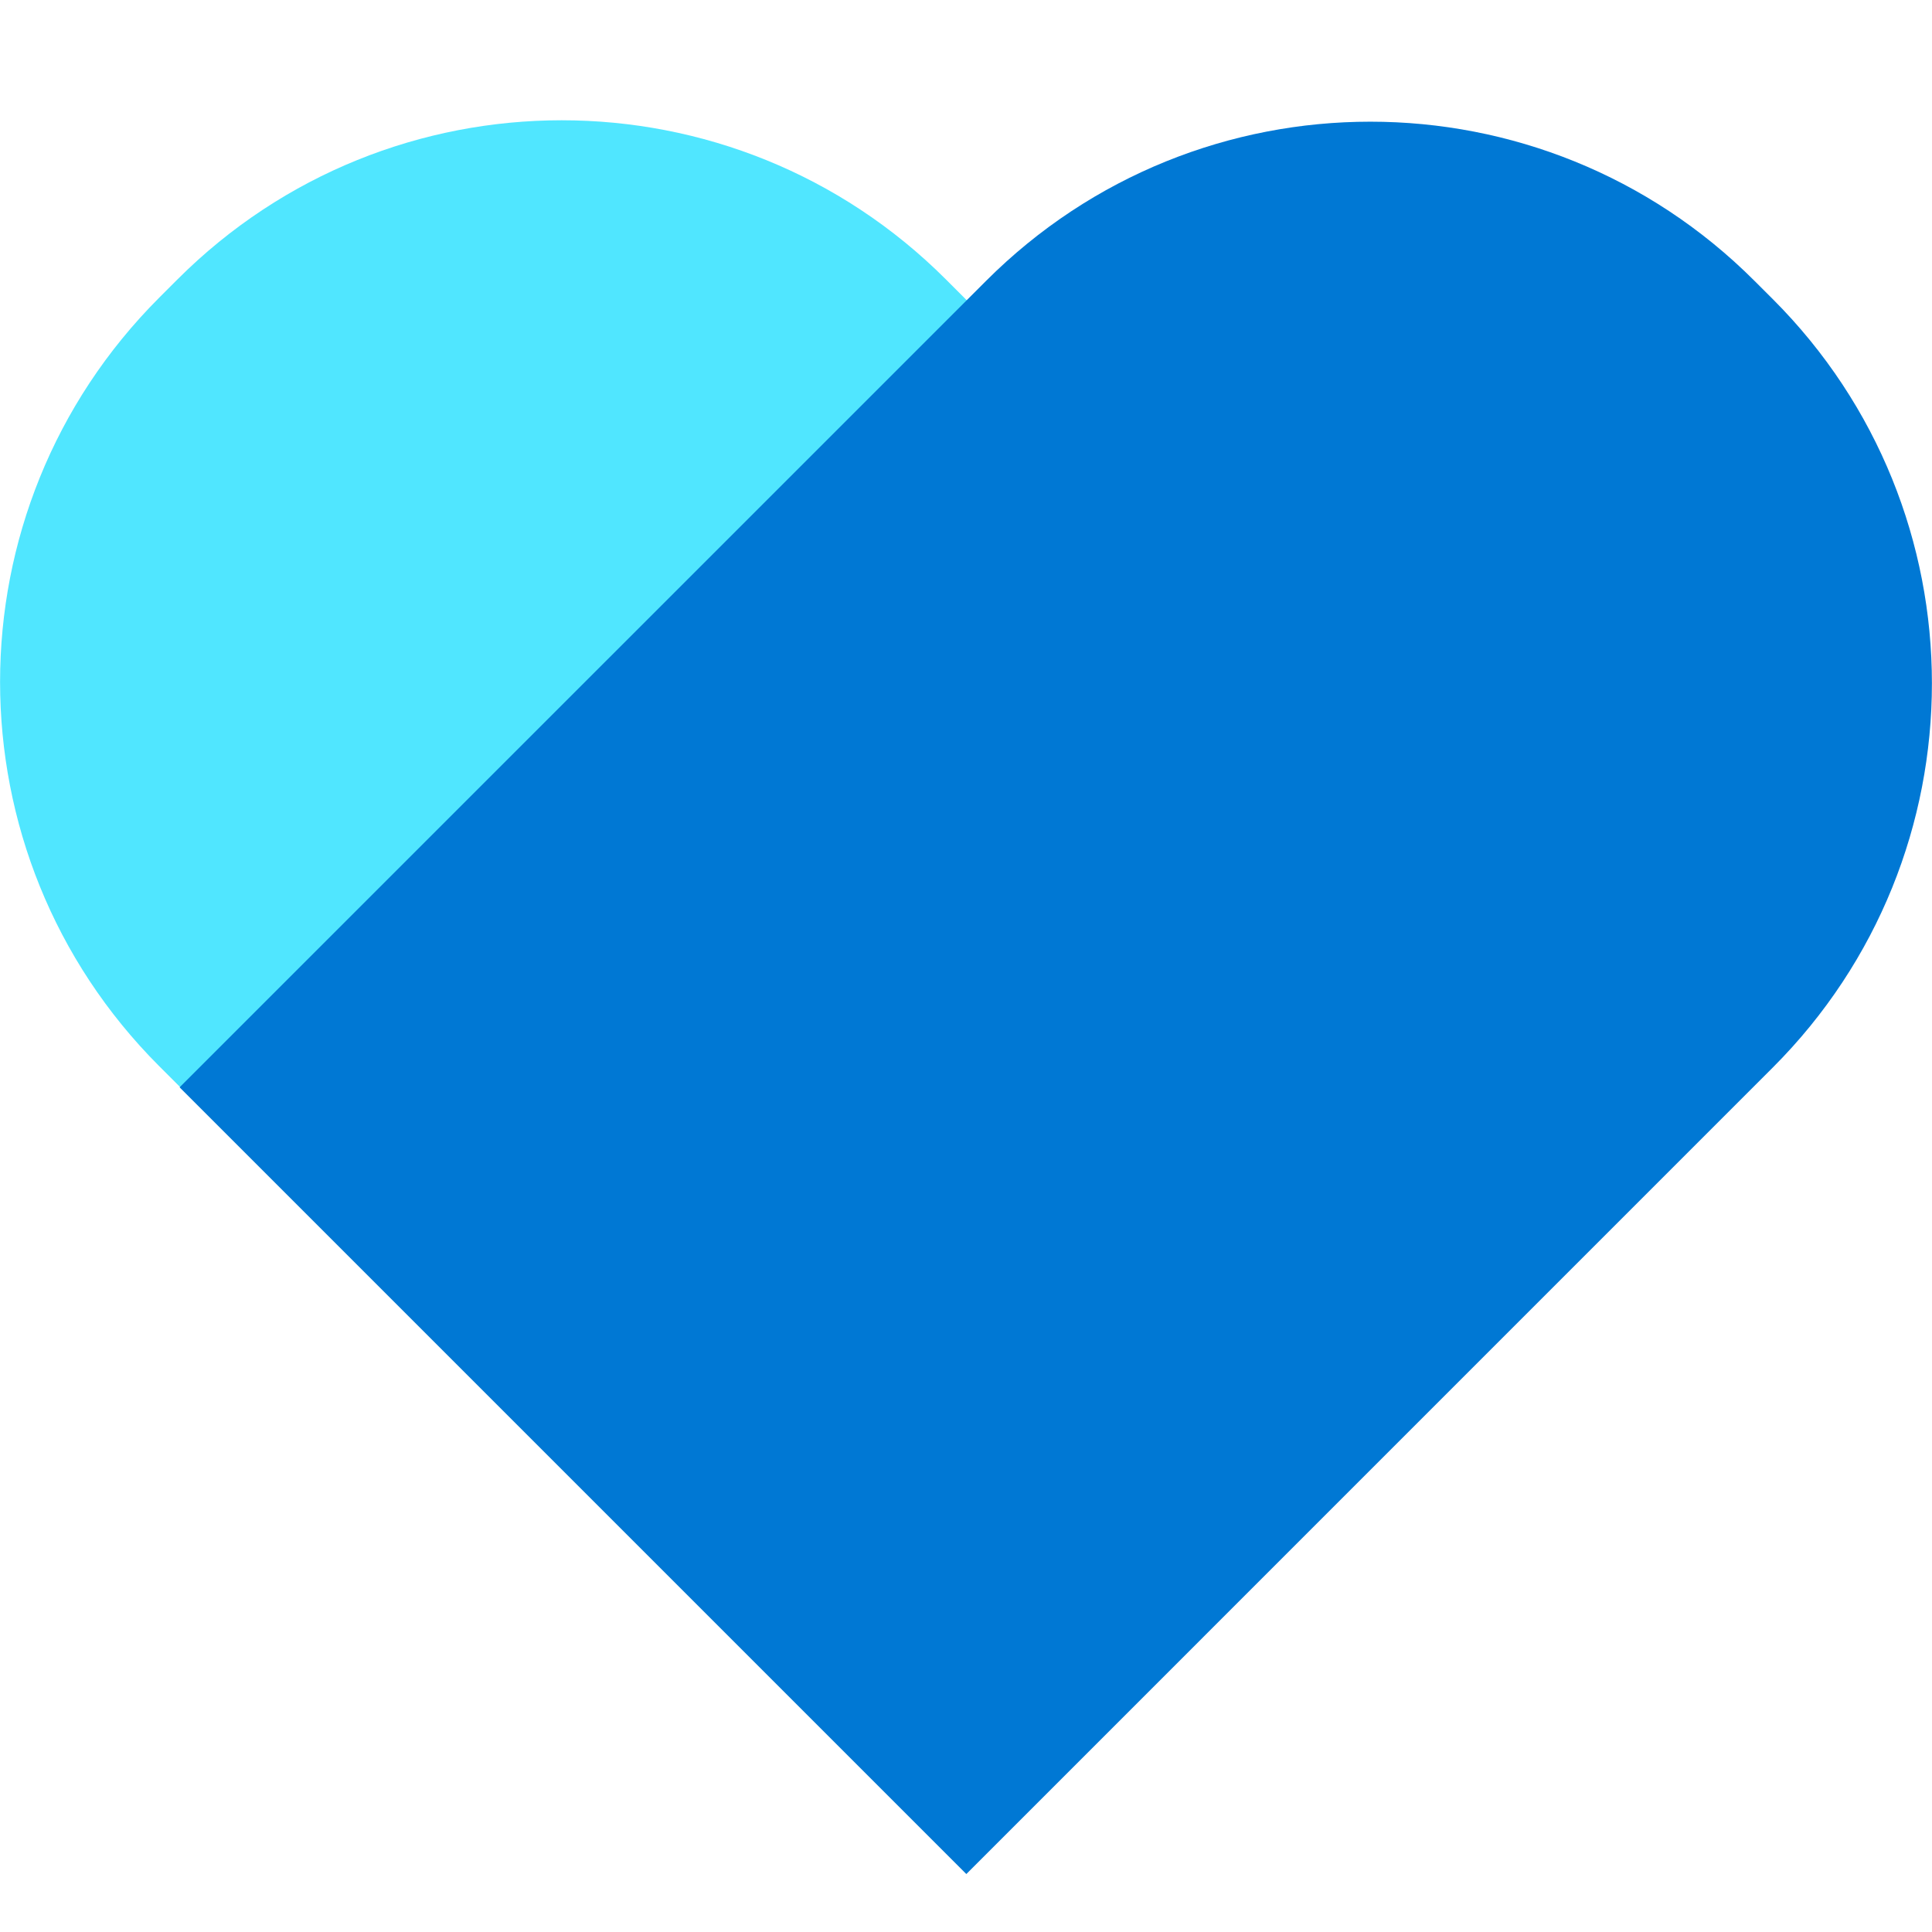
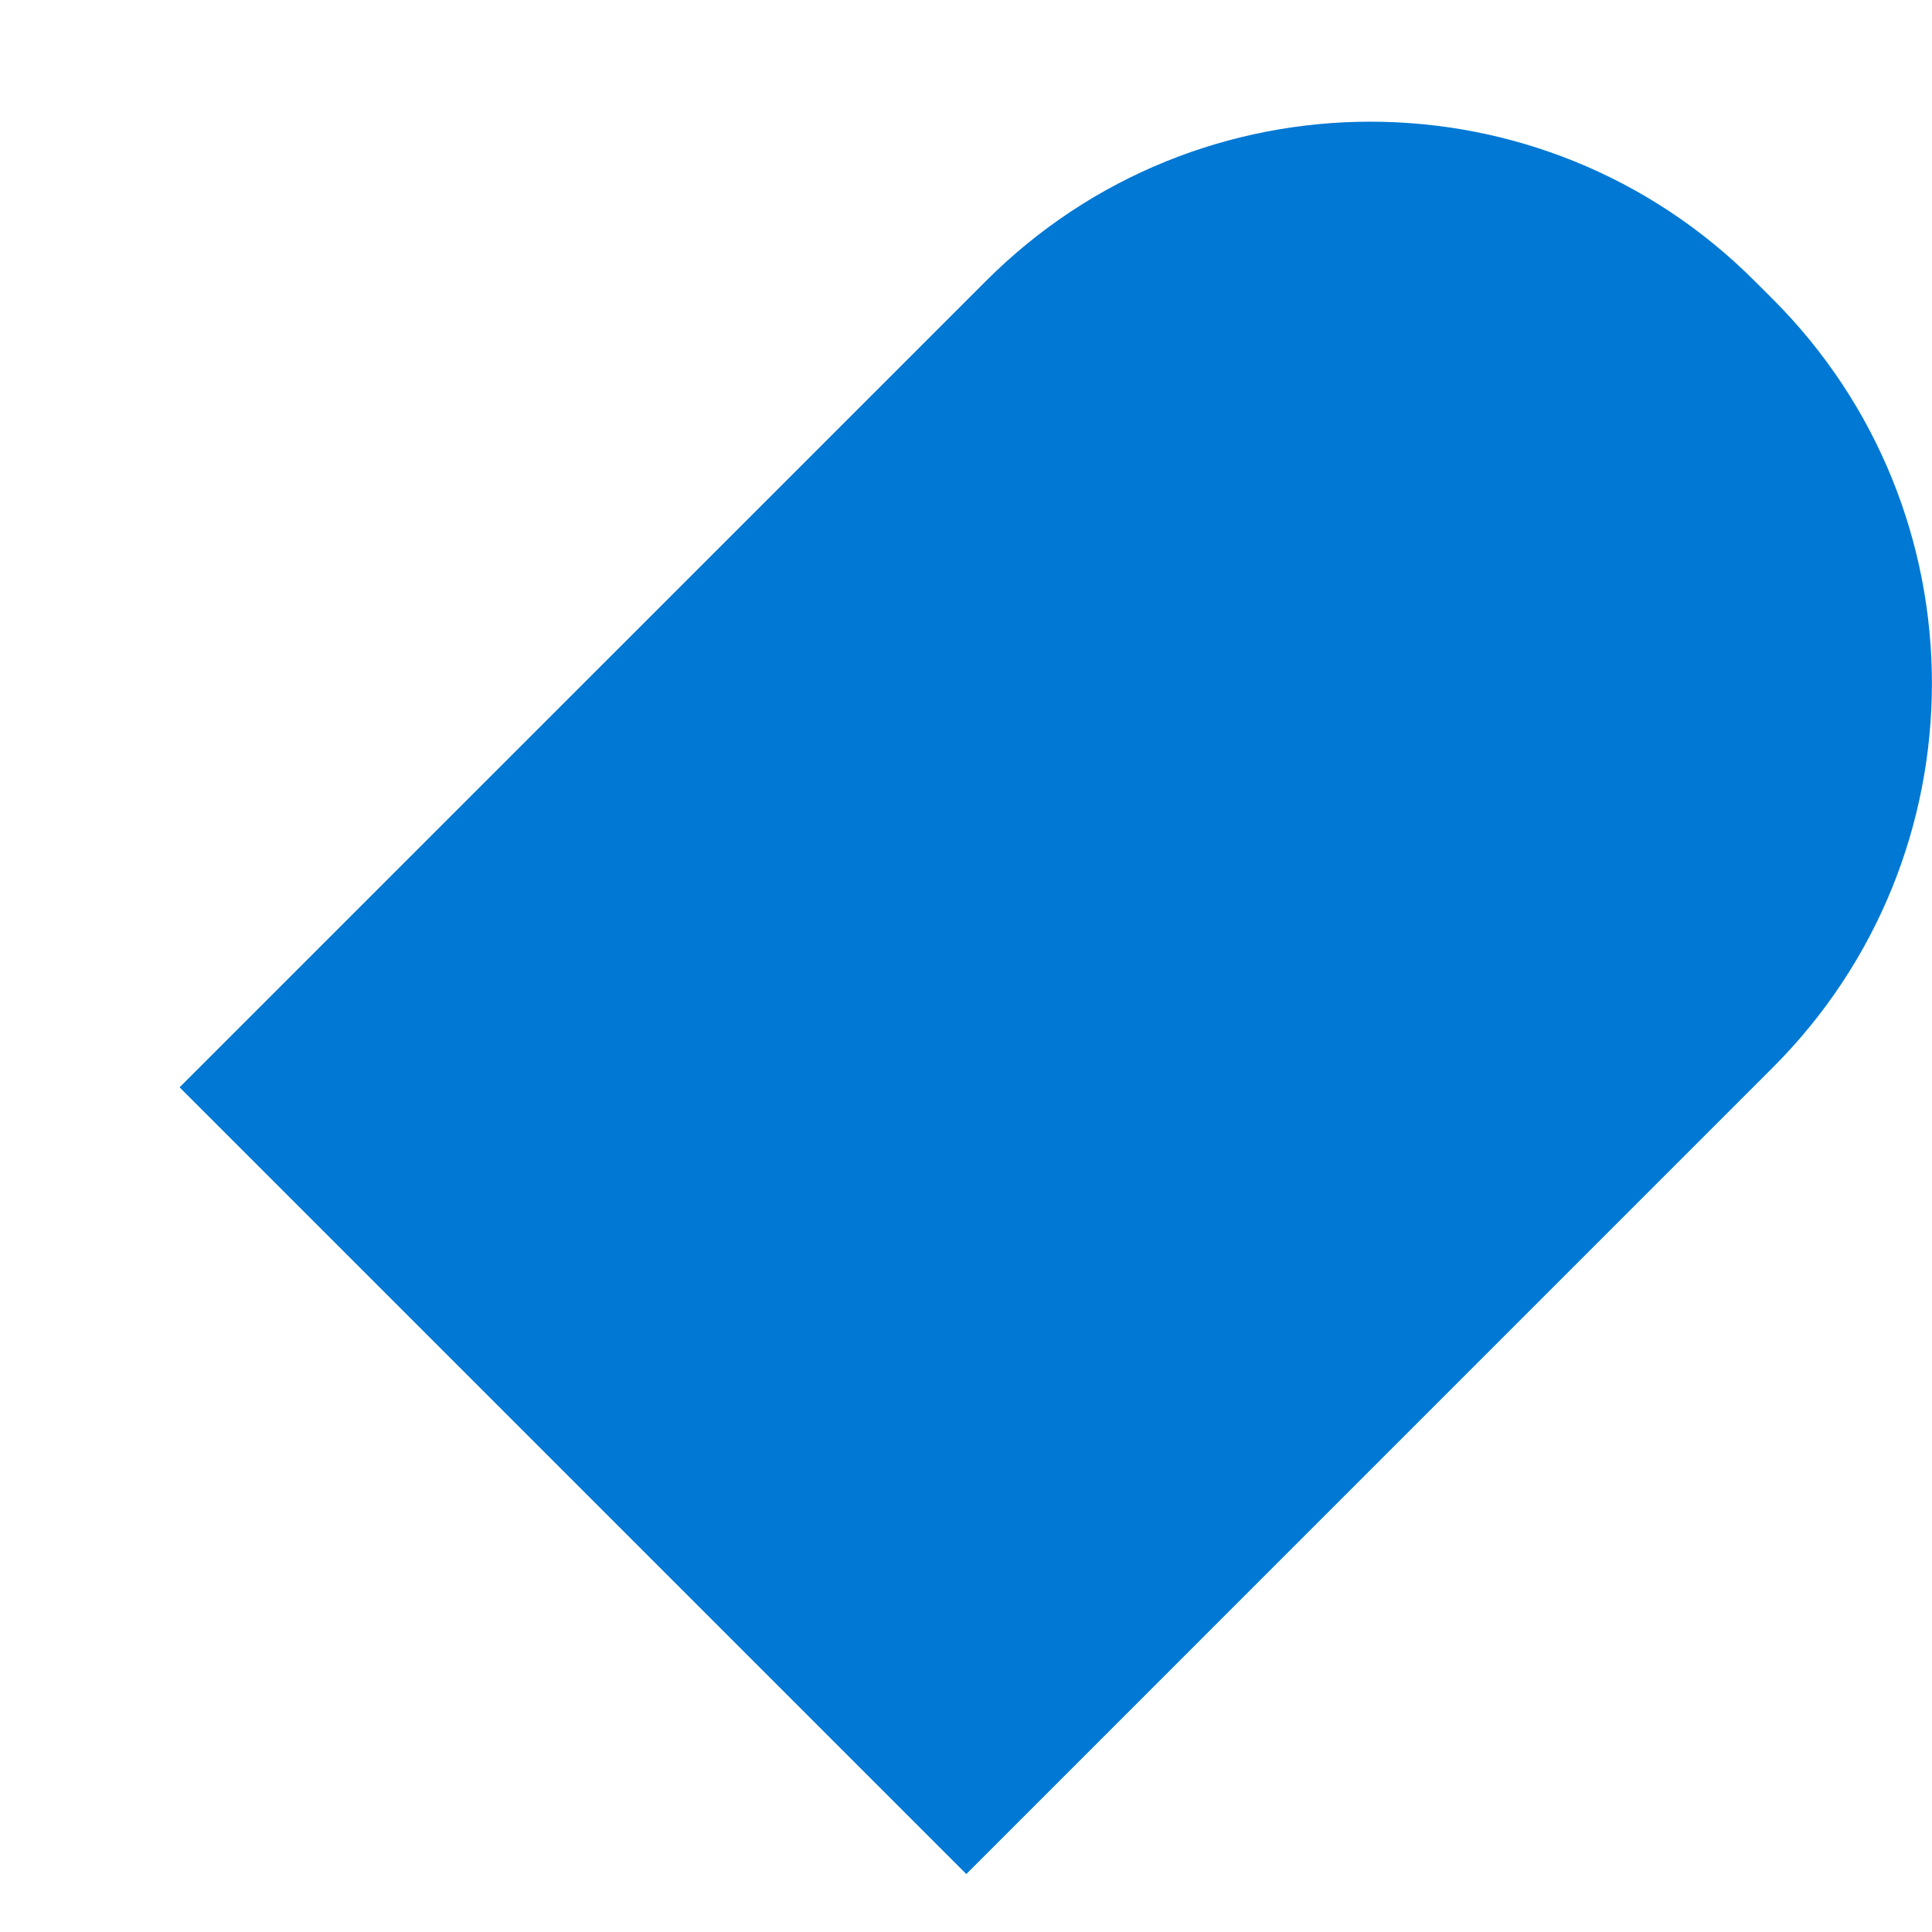
<svg xmlns="http://www.w3.org/2000/svg" viewBox="0 0 48 48">
-   <path fill-rule="evenodd" clip-rule="evenodd" d="M43.538 26.98L23.992 46.524 3.955 26.488c-5.271-5.272-5.271-13.82 0-19.092l.454-.454c5.272-5.272 13.82-5.272 19.092 0L43.538 26.98z" fill="#50E6FF" />
  <path fill-rule="evenodd" clip-rule="evenodd" d="M24.008 46.56L4.462 27.014 24.499 6.978c5.272-5.273 13.82-5.273 19.091 0l.454.453c5.272 5.272 5.272 13.82 0 19.092L24.008 46.56z" fill="#0078D4" />
</svg>